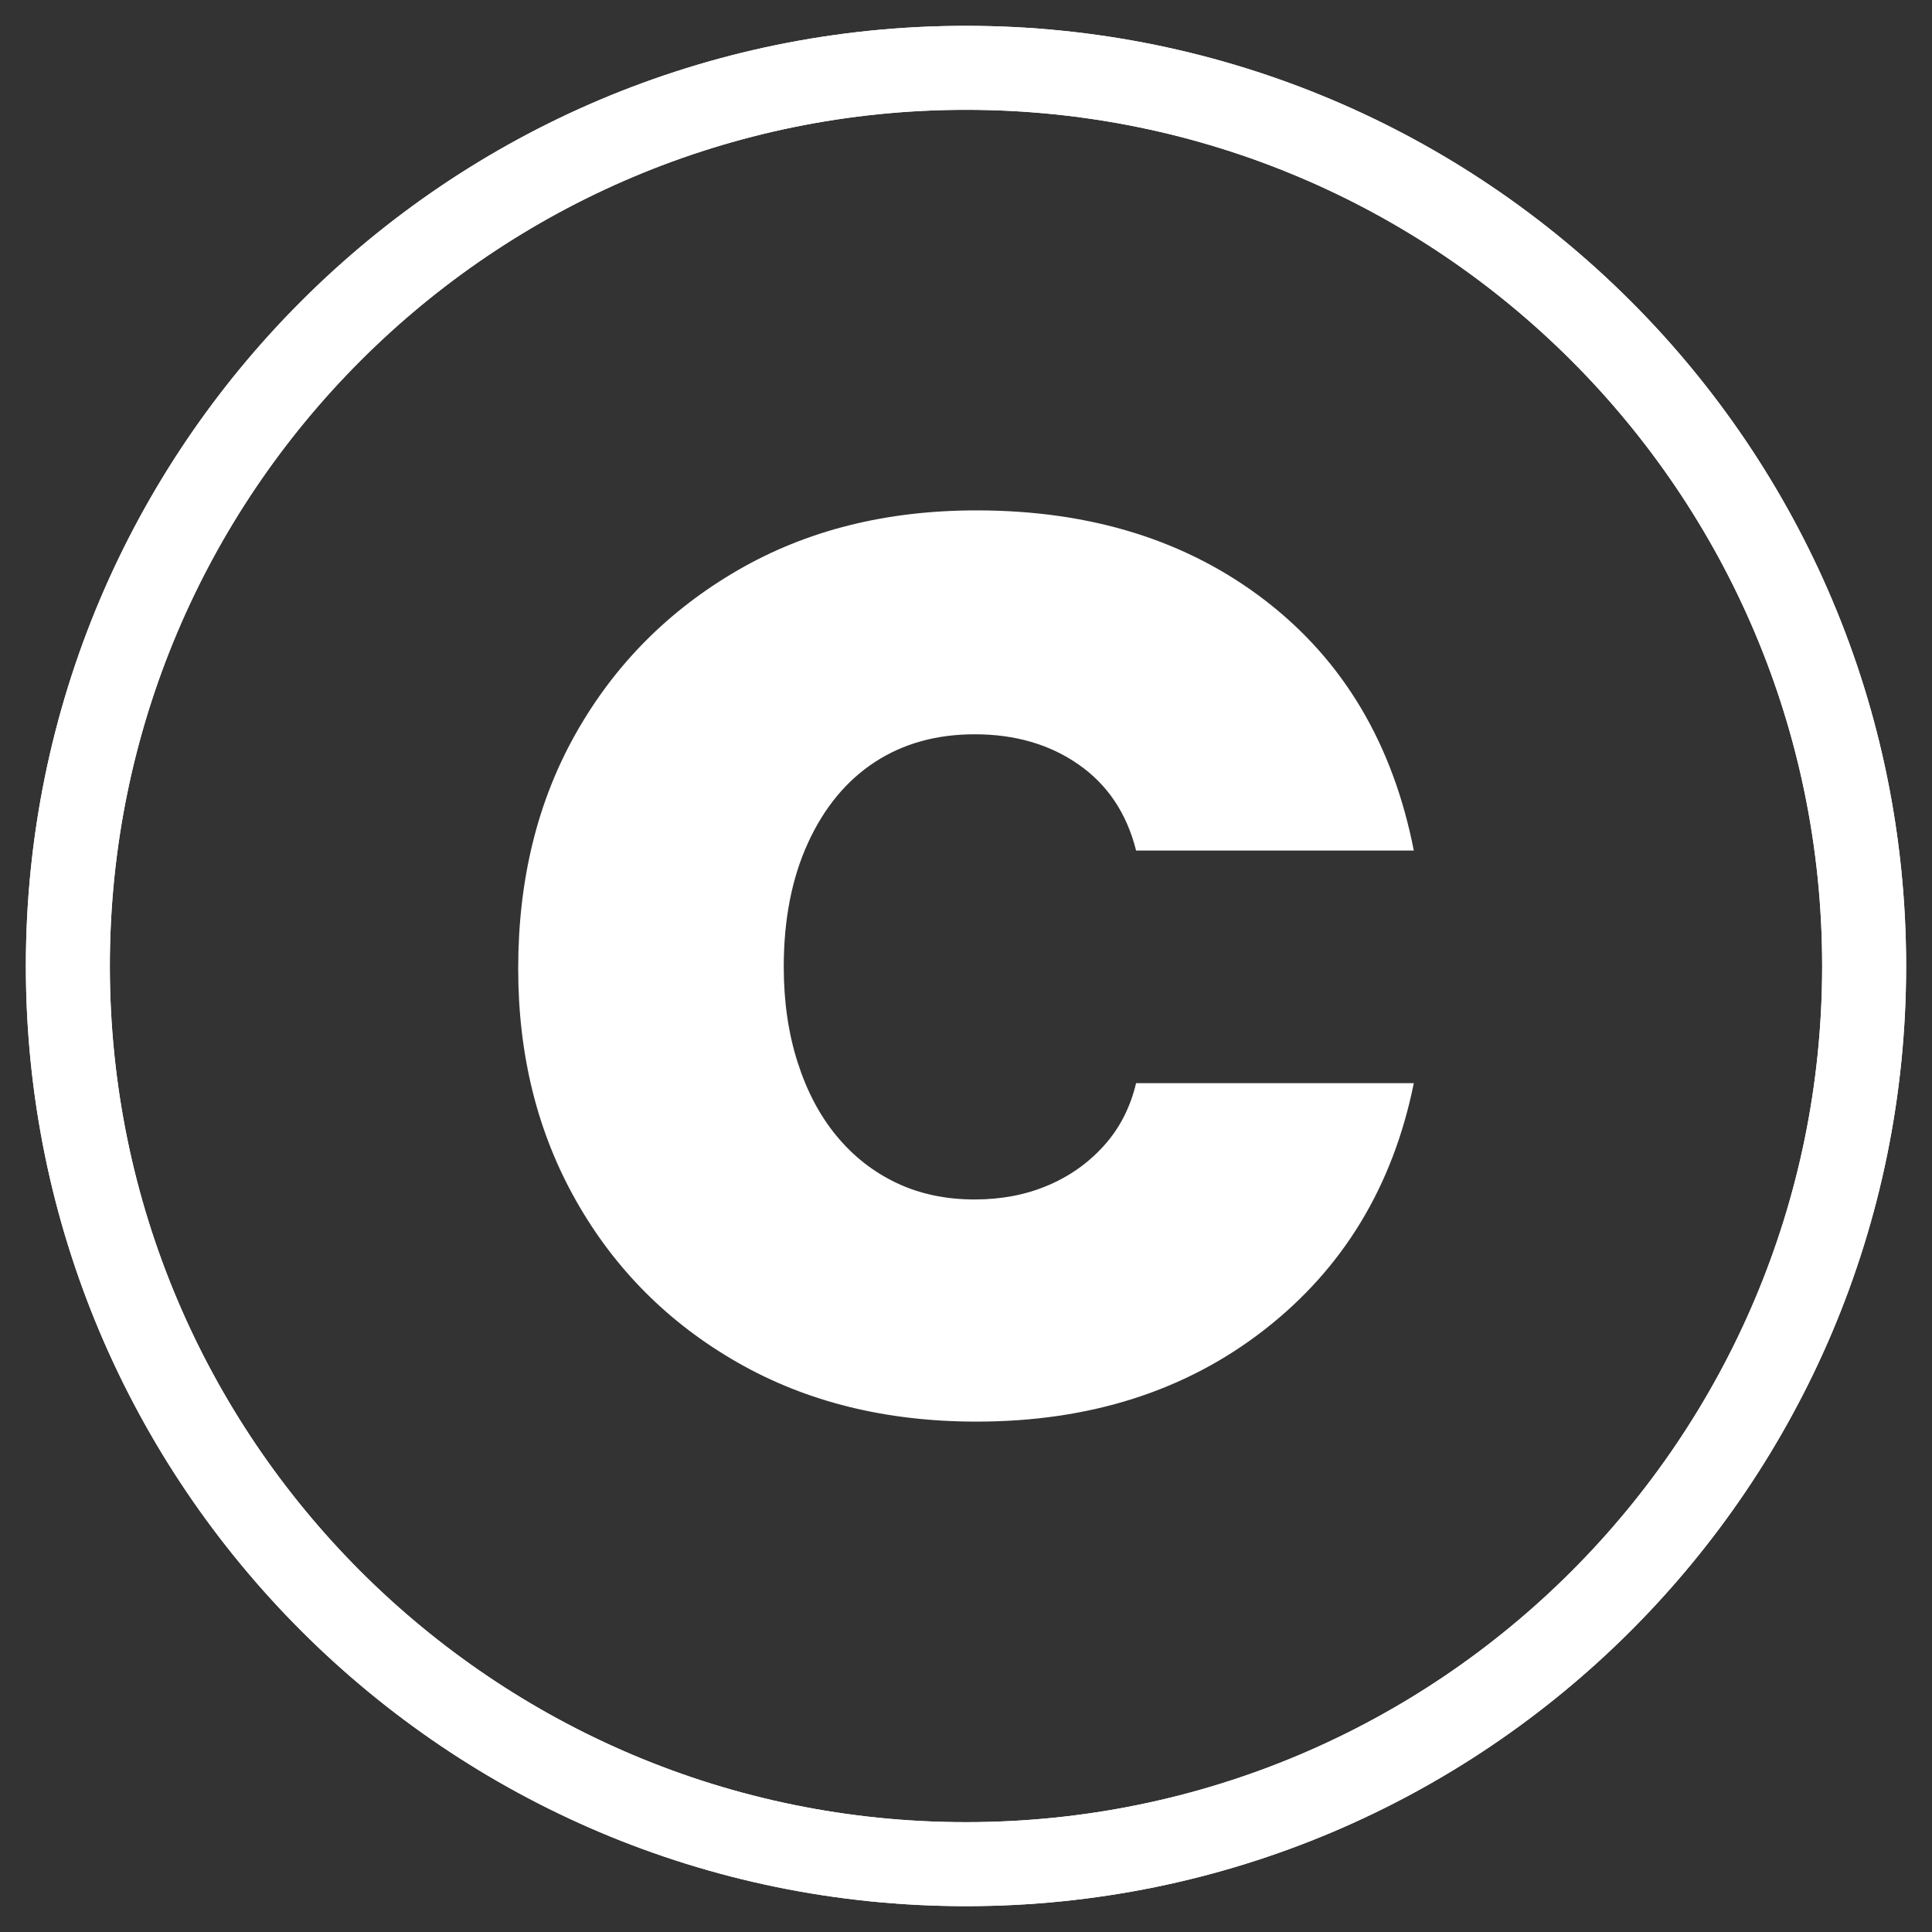
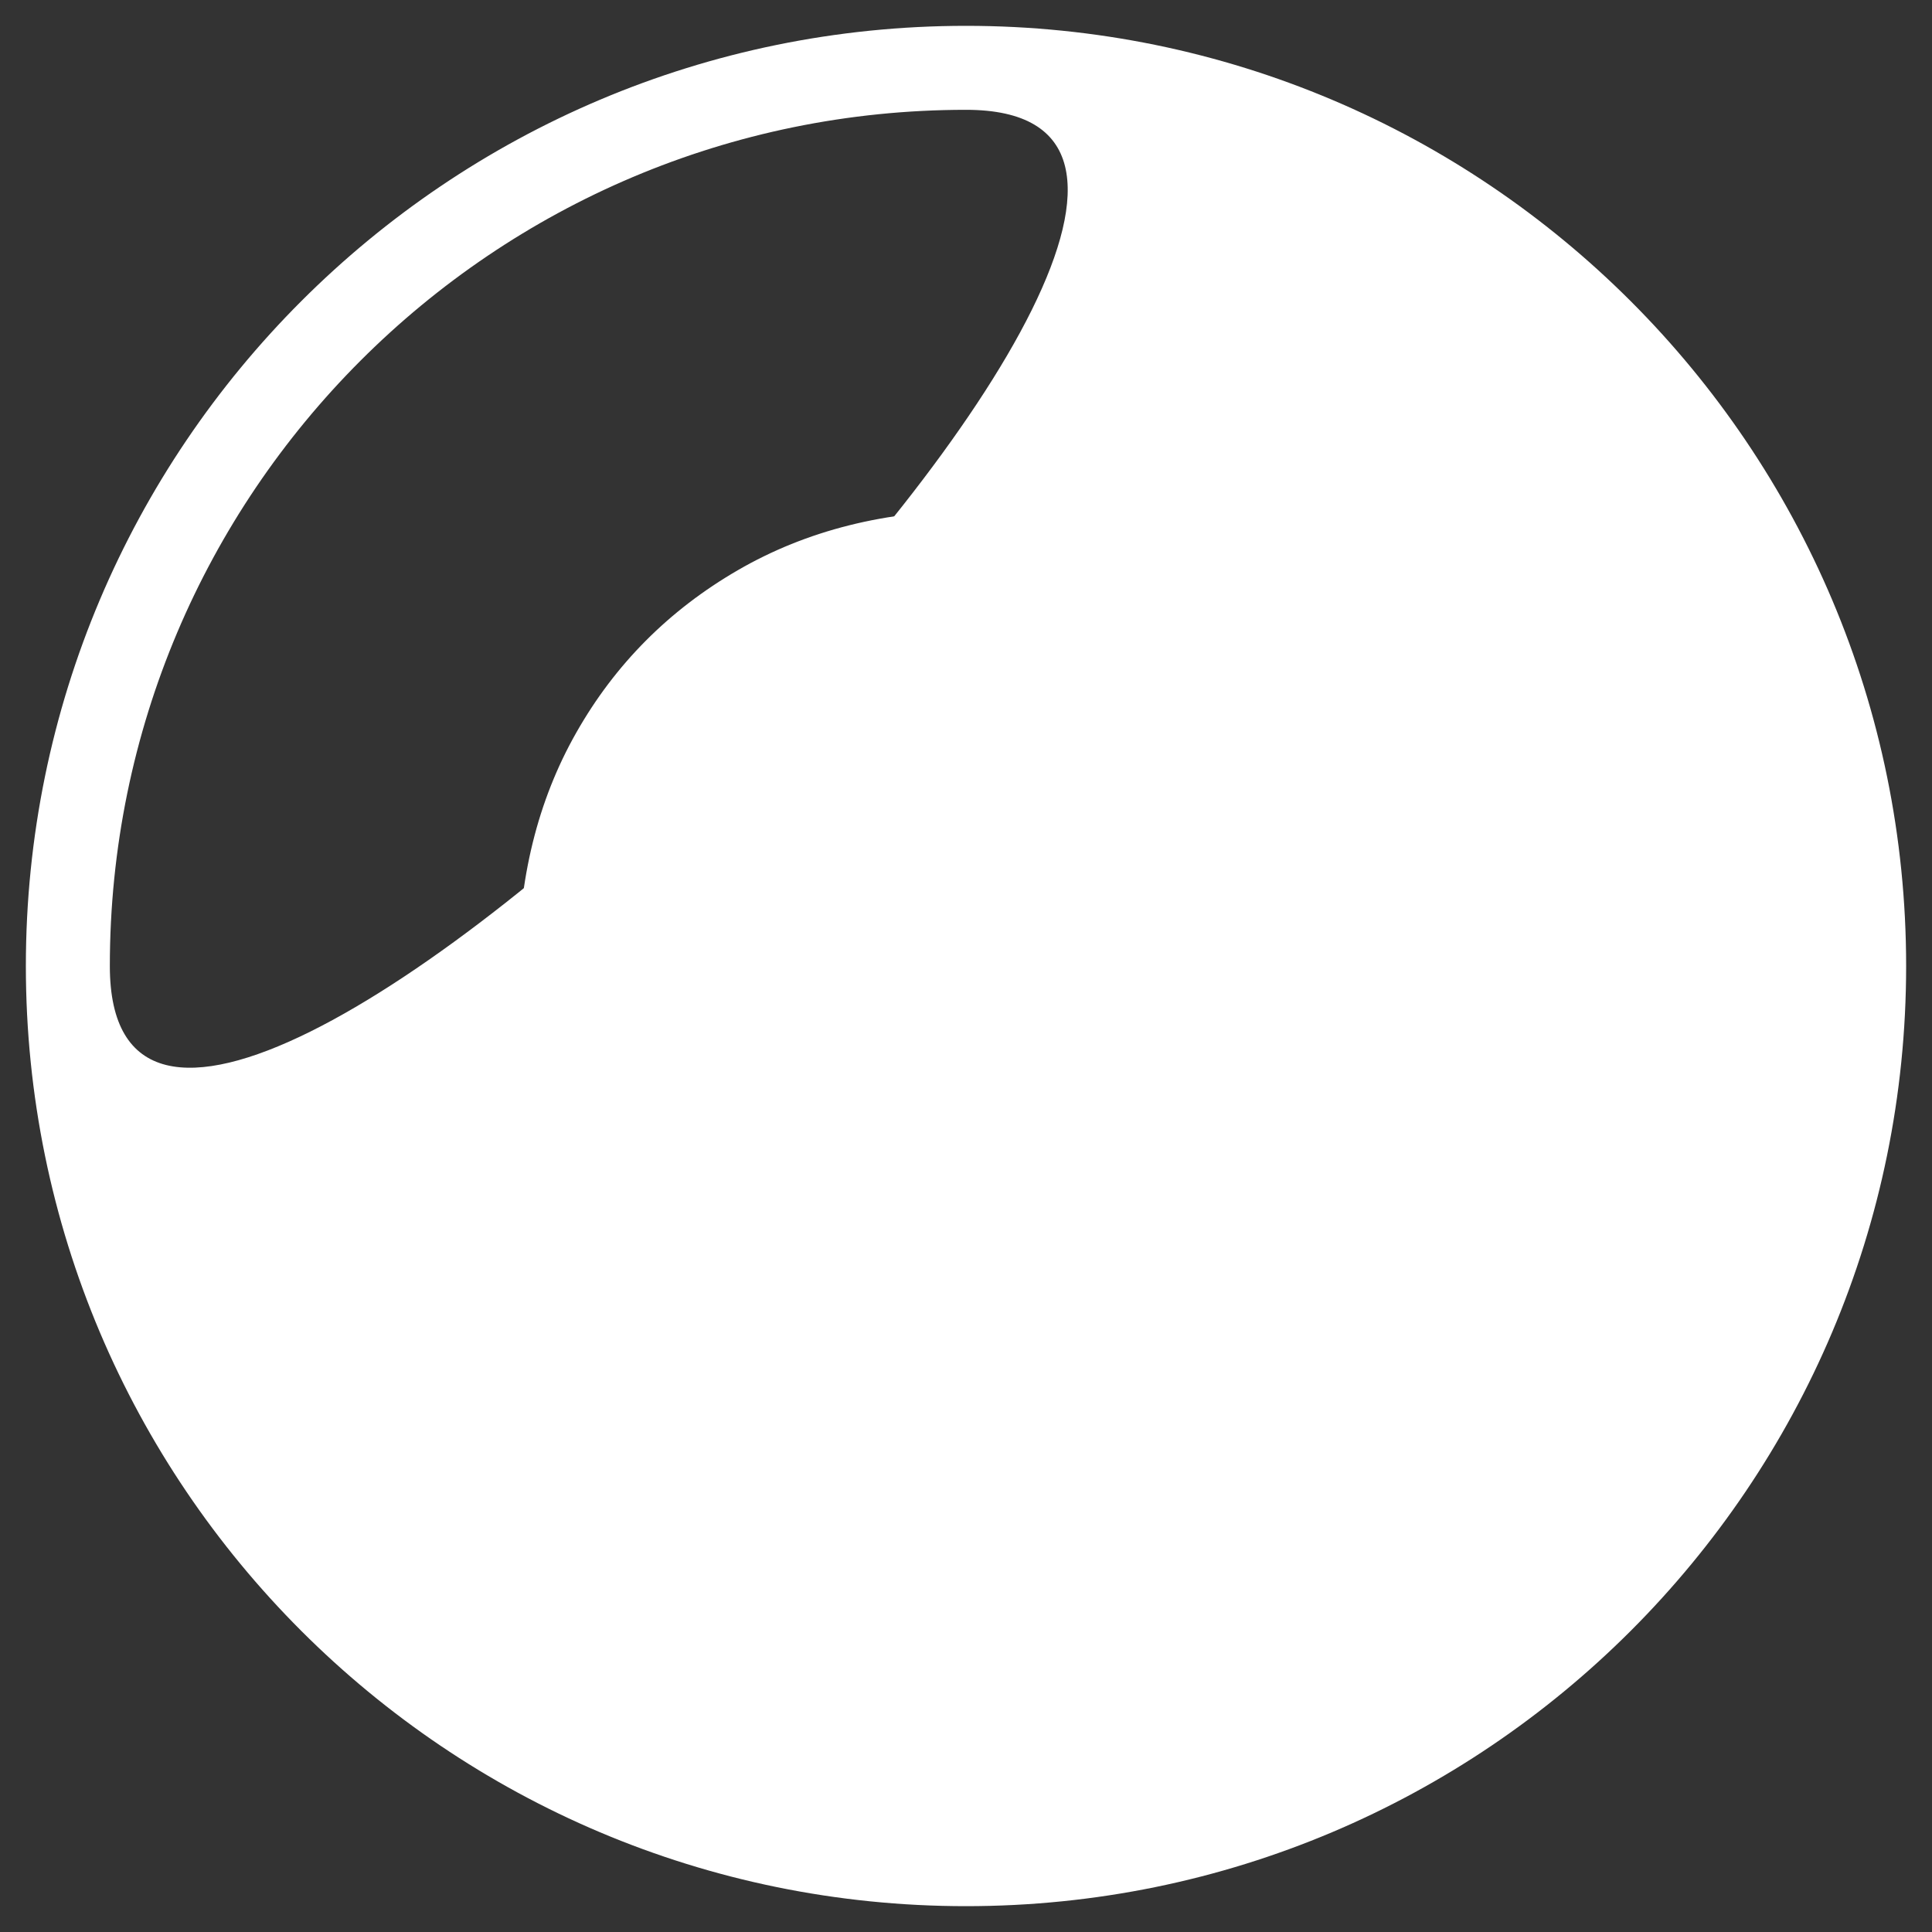
<svg xmlns="http://www.w3.org/2000/svg" id="Ebene_1" width="75" height="75" version="1.1" viewBox="0 0 75 75">
  <rect x="0" y="0" width="75" height="75" fill="#333333" stroke="none" />
  <defs>
    <clipPath id="clippath">
-       <path d="M4.264,37.501C4.264,19.144,19.144,4.263,37.5,4.263s33.236,14.881,33.236,33.237-14.88,33.236-33.236,33.236S4.264,55.856,4.264,37.501M37.5,1.003C17.343,1.003,1.004,17.344,1.004,37.501s16.339,36.496,36.496,36.496,36.496-16.34,36.496-36.496S57.656,1.003,37.5,1.003Z" fill="#fff" />
+       <path d="M4.264,37.501C4.264,19.144,19.144,4.263,37.5,4.263S4.264,55.856,4.264,37.501M37.5,1.003C17.343,1.003,1.004,17.344,1.004,37.501s16.339,36.496,36.496,36.496,36.496-16.34,36.496-36.496S57.656,1.003,37.5,1.003Z" fill="#fff" />
    </clipPath>
  </defs>
  <path d="M49.089,51.616c3.054-2.38,4.986-5.569,5.795-9.568h-10.781c-.225.943-.64,1.752-1.247,2.426-.606.674-1.337,1.19-2.189,1.549-.854.361-1.798.54-2.83.54-1.124,0-2.134-.213-3.033-.641-.899-.426-1.673-1.032-2.324-1.819-.652-.785-1.157-1.74-1.516-2.863-.36-1.123-.539-2.359-.539-3.706,0-1.842.314-3.447.943-4.818.629-1.37,1.493-2.414,2.594-3.133,1.1-.718,2.392-1.078,3.875-1.078,1.571,0,2.919.393,4.042,1.179,1.123.786,1.864,1.898,2.224,3.335h10.781c-.809-4.132-2.729-7.366-5.761-9.703-3.032-2.335-6.772-3.503-11.219-3.503-3.504,0-6.593.775-9.265,2.324-2.673,1.55-4.762,3.65-6.266,6.3-1.506,2.651-2.257,5.706-2.257,9.164,0,3.369.751,6.379,2.257,9.029,1.504,2.651,3.593,4.74,6.266,6.266,2.672,1.527,5.761,2.291,9.265,2.291,4.402,0,8.13-1.19,11.185-3.571" fill="#fff" />
  <g>
-     <path d="M4.264,37.501C4.264,19.144,19.144,4.263,37.5,4.263s33.236,14.881,33.236,33.237-14.88,33.236-33.236,33.236S4.264,55.856,4.264,37.501M37.5,1.003C17.343,1.003,1.004,17.344,1.004,37.501s16.339,36.496,36.496,36.496,36.496-16.34,36.496-36.496S57.656,1.003,37.5,1.003Z" fill="#fff" />
    <g clip-path="url(#clippath)">
      <rect x="1.004" y="1.004" width="72.992" height="72.993" fill="#fff" />
    </g>
  </g>
</svg>